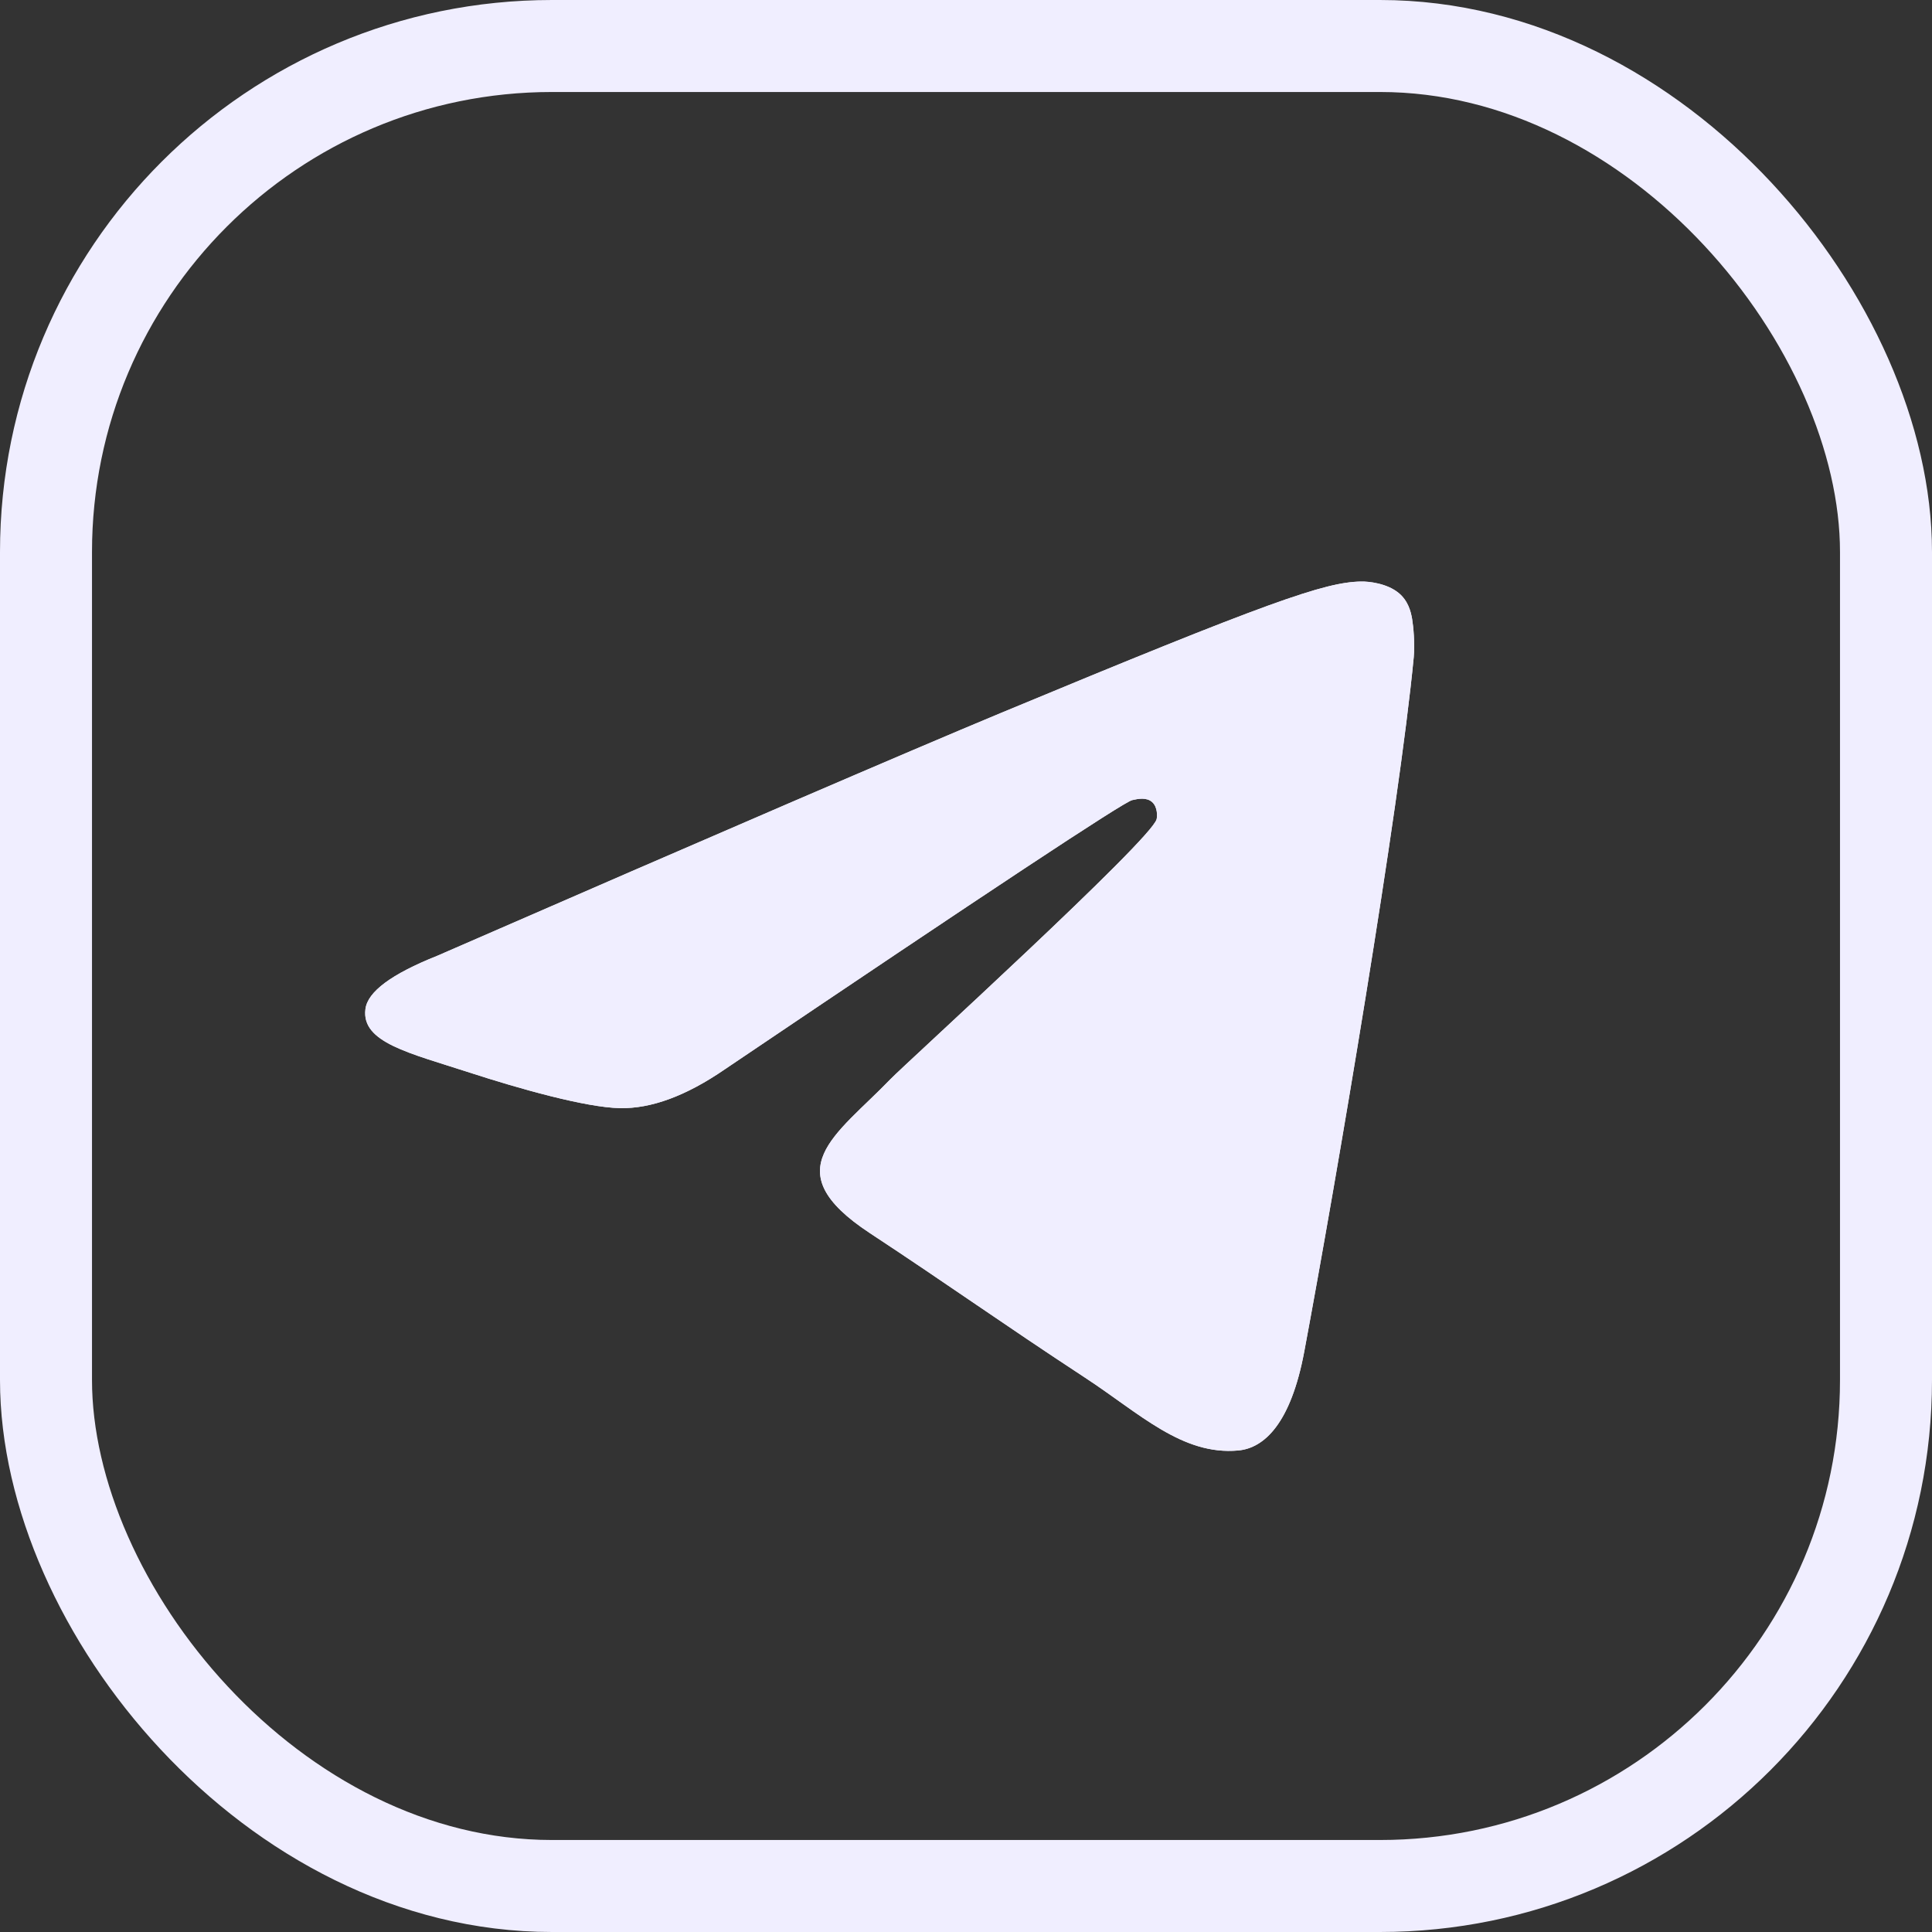
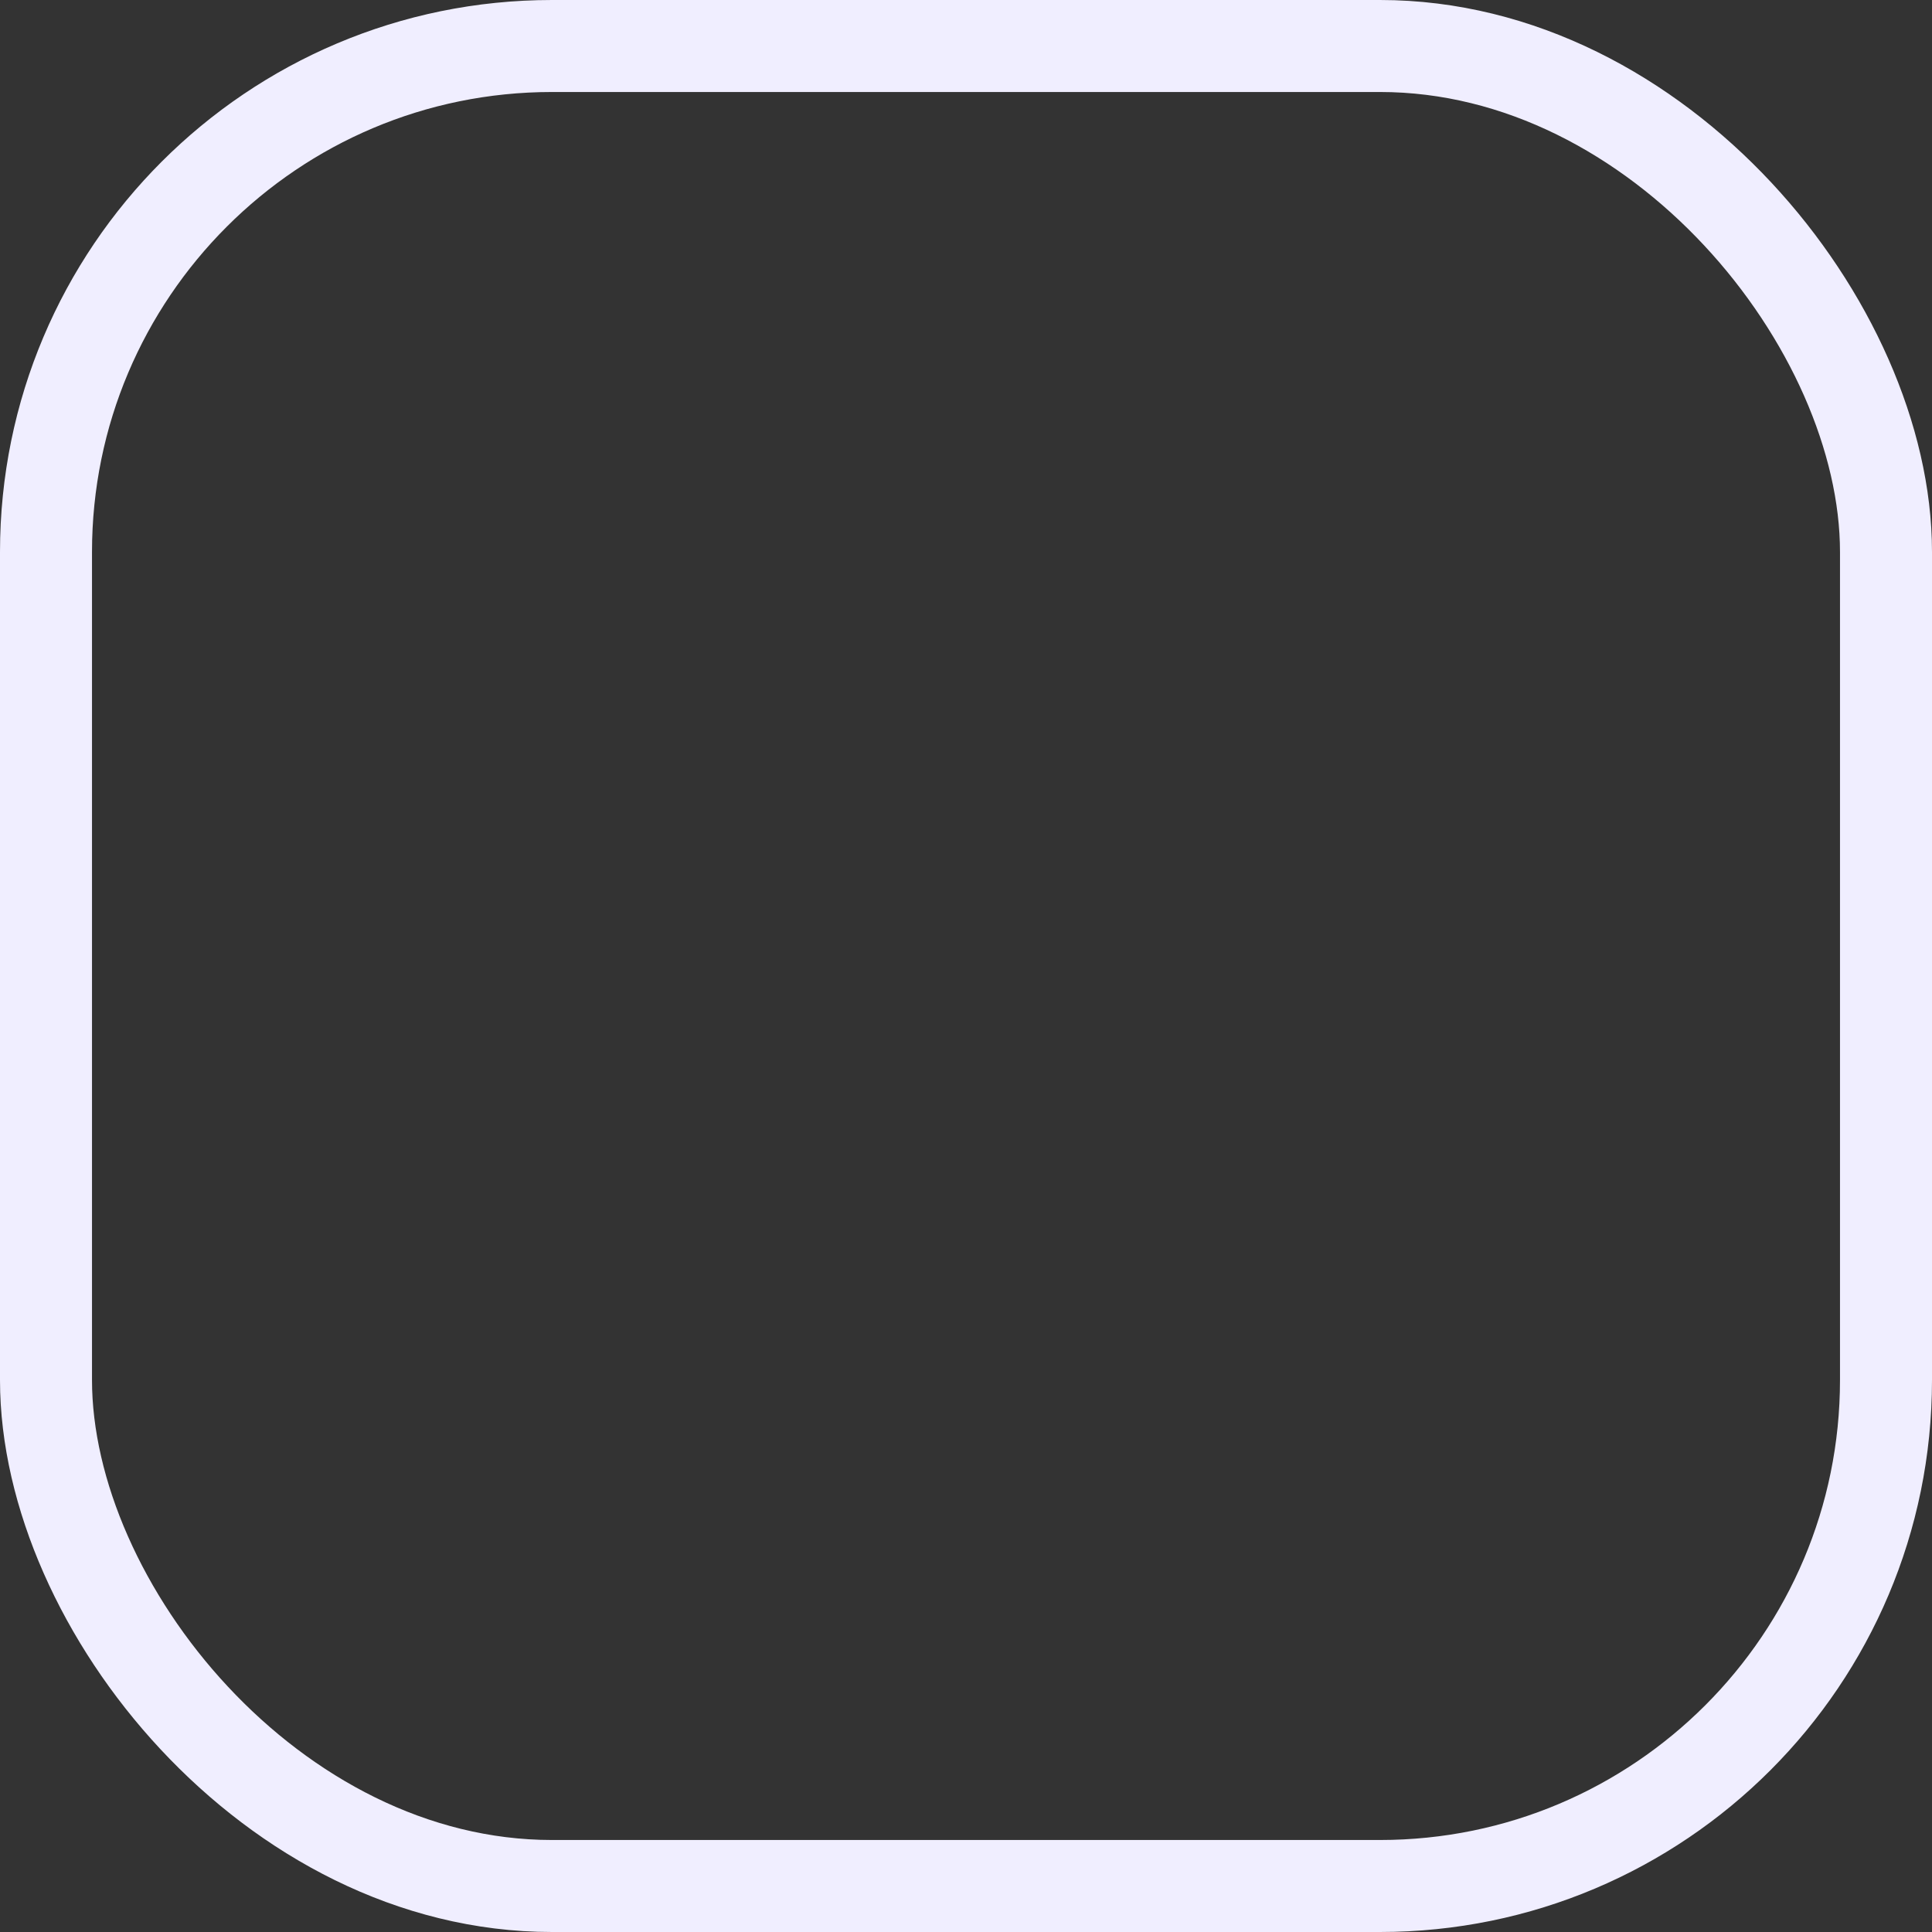
<svg xmlns="http://www.w3.org/2000/svg" width="21" height="21" viewBox="0 0 21 21" fill="none">
  <rect x="0" y="0" width="21" height="21" fill="#333333" stroke="none" />
  <rect x="0.5" y="0.5" width="20" height="20" rx="5.5" stroke="#F0EEFF" />
-   <path fill-rule="evenodd" clip-rule="evenodd" d="M4.753 10.389C7.814 9.055 9.855 8.176 10.876 7.751C13.792 6.539 14.398 6.328 14.793 6.321C14.88 6.319 15.074 6.341 15.2 6.443C15.306 6.529 15.335 6.646 15.349 6.727C15.363 6.809 15.38 6.995 15.367 7.141C15.209 8.801 14.525 12.83 14.177 14.69C14.03 15.476 13.74 15.74 13.46 15.766C12.85 15.822 12.387 15.363 11.796 14.976C10.872 14.37 10.35 13.993 9.453 13.402C8.416 12.719 9.088 12.343 9.679 11.73C9.834 11.569 12.52 9.125 12.572 8.904C12.579 8.876 12.585 8.773 12.523 8.718C12.462 8.664 12.371 8.682 12.306 8.697C12.213 8.718 10.737 9.694 7.877 11.624C7.458 11.912 7.078 12.052 6.738 12.045C6.363 12.037 5.642 11.833 5.106 11.659C4.449 11.445 3.926 11.332 3.972 10.969C3.995 10.78 4.256 10.587 4.753 10.389Z" fill="#F0EEFF" />
-   <path fill-rule="evenodd" clip-rule="evenodd" d="M4.753 10.389C7.814 9.055 9.855 8.176 10.876 7.751C13.792 6.539 14.398 6.328 14.793 6.321C14.88 6.319 15.074 6.341 15.2 6.443C15.306 6.529 15.335 6.646 15.349 6.727C15.363 6.809 15.38 6.995 15.367 7.141C15.209 8.801 14.525 12.83 14.177 14.69C14.03 15.476 13.74 15.74 13.46 15.766C12.85 15.822 12.387 15.363 11.796 14.976C10.872 14.37 10.35 13.993 9.453 13.402C8.416 12.719 9.088 12.343 9.679 11.73C9.834 11.569 12.52 9.125 12.572 8.904C12.579 8.876 12.585 8.773 12.523 8.718C12.462 8.664 12.371 8.682 12.306 8.697C12.213 8.718 10.737 9.694 7.877 11.624C7.458 11.912 7.078 12.052 6.738 12.045C6.363 12.037 5.642 11.833 5.106 11.659C4.449 11.445 3.926 11.332 3.972 10.969C3.995 10.78 4.256 10.587 4.753 10.389Z" fill="#F0EEFF" />
</svg>